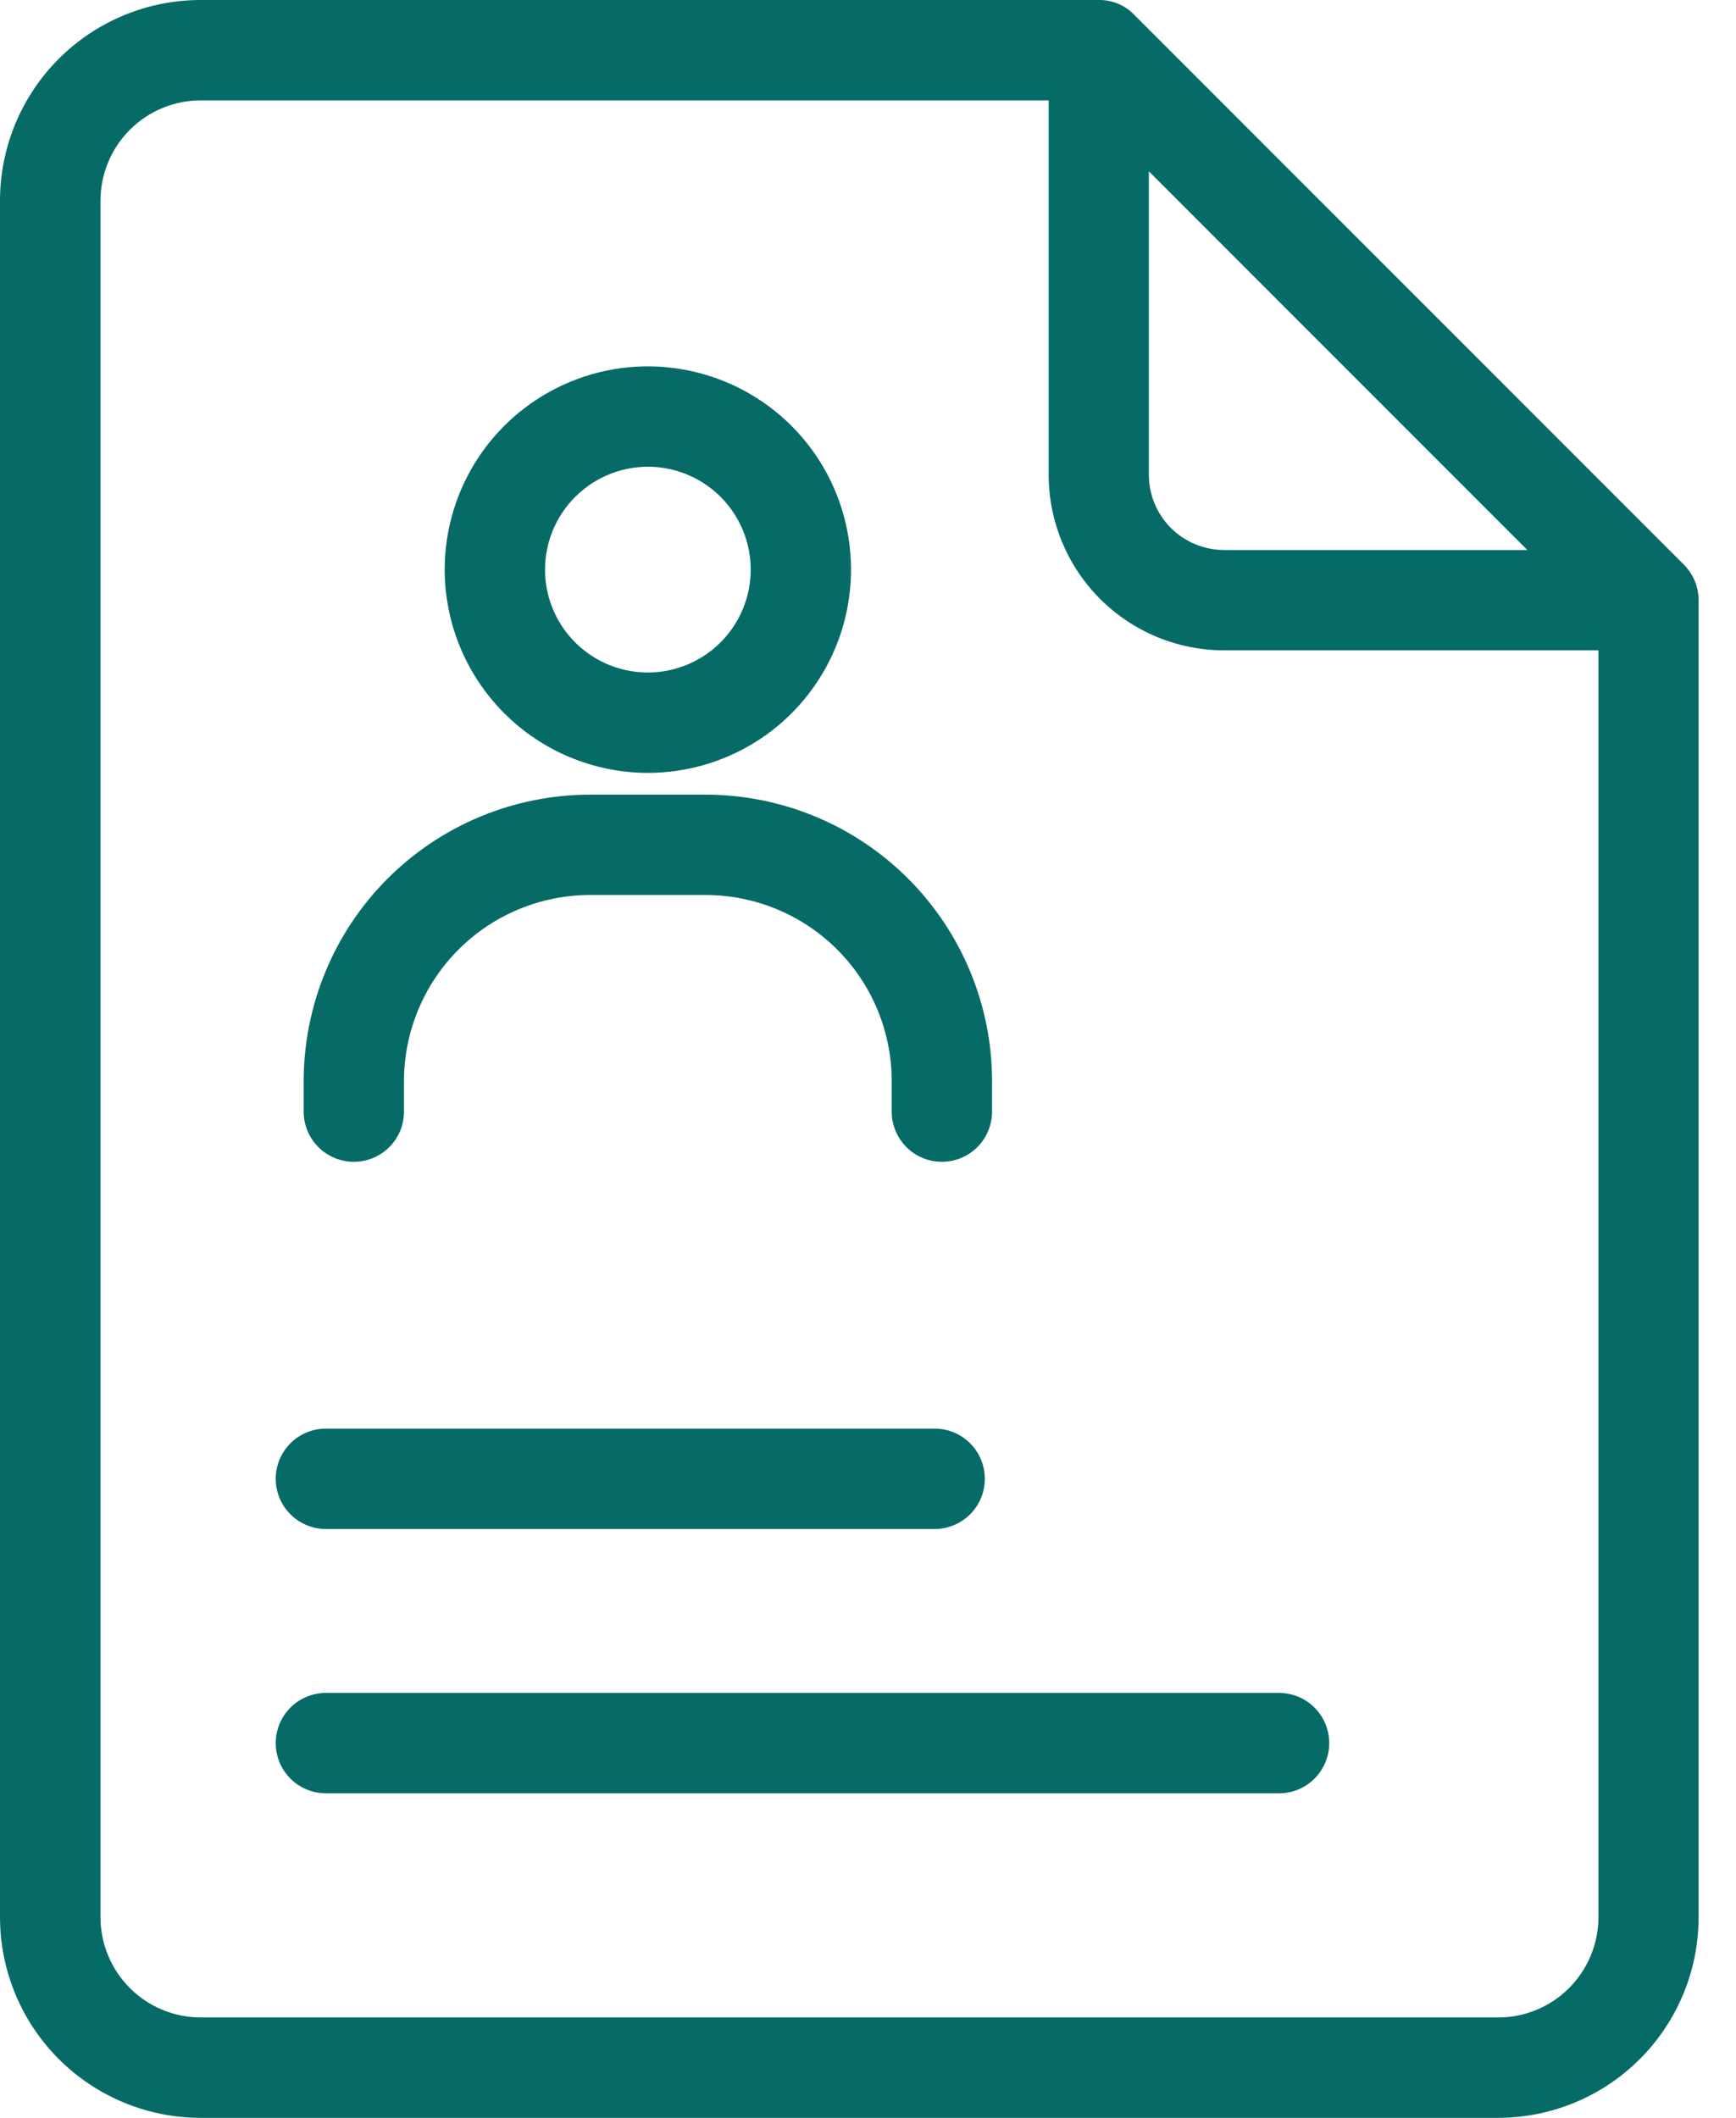
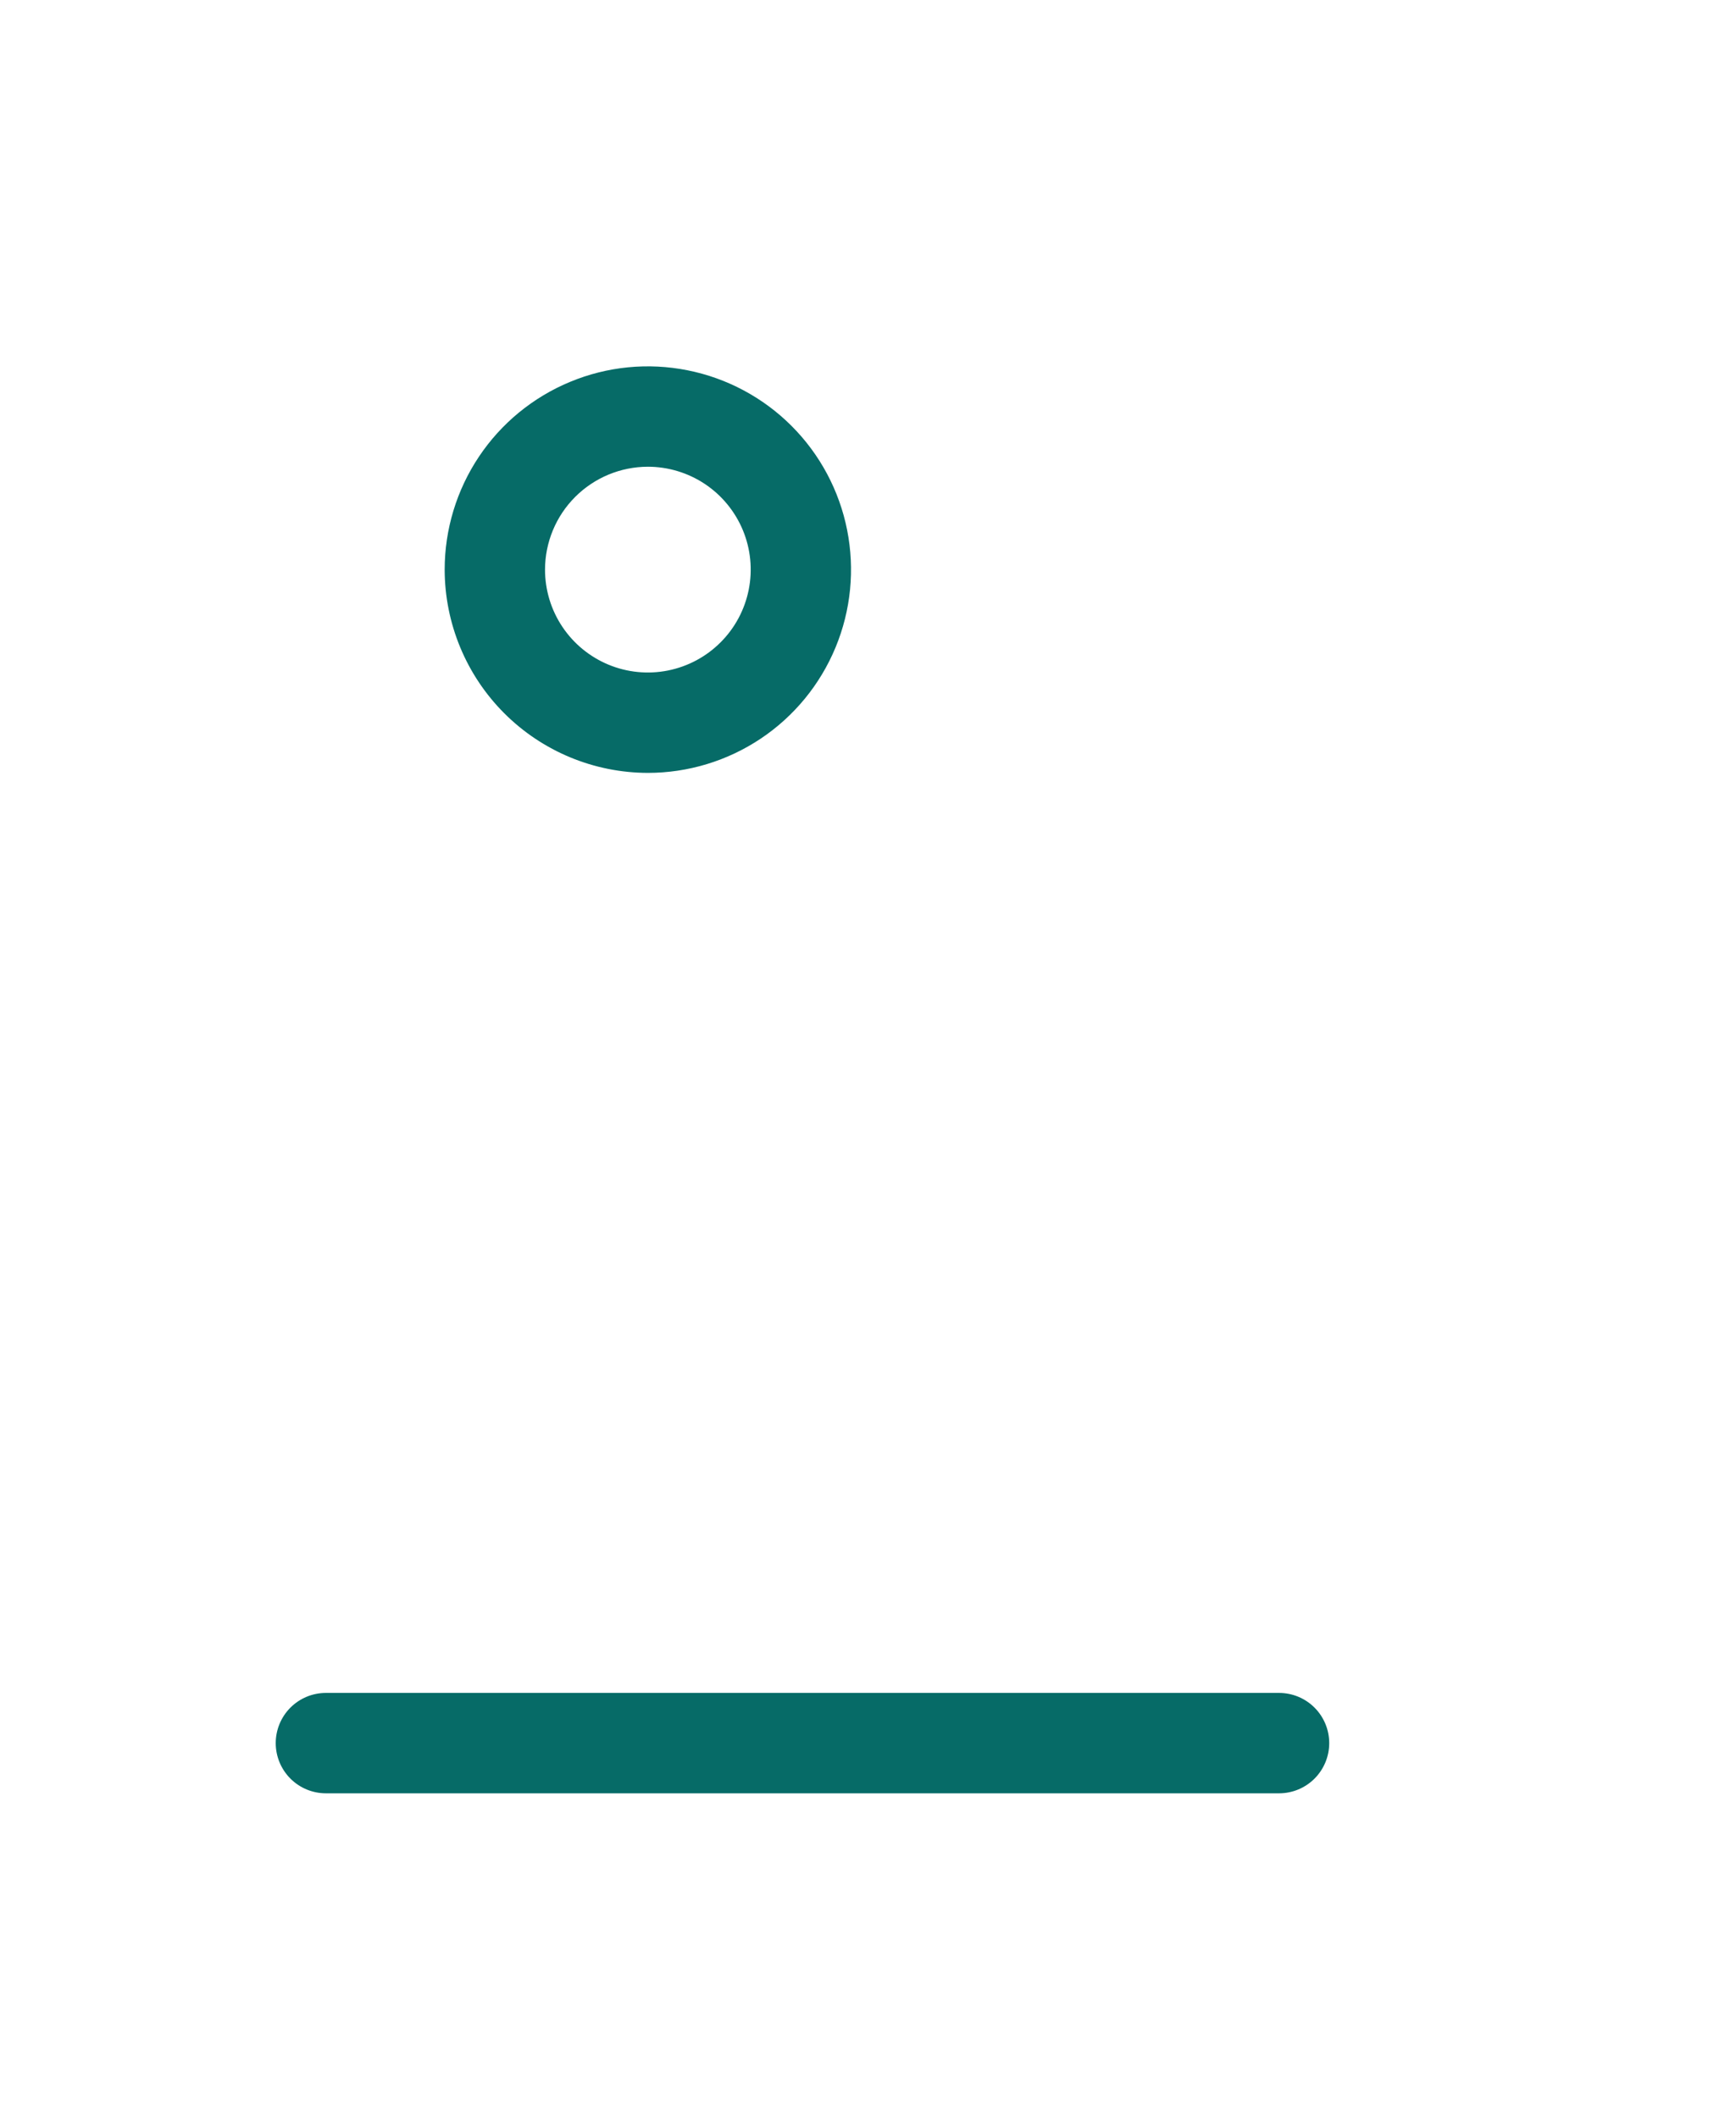
<svg xmlns="http://www.w3.org/2000/svg" width="41" height="50" viewBox="0 0 41 50" fill="none">
-   <path d="M39.77 13.332L26.785 0.347C26.677 0.235 26.547 0.146 26.403 0.087C26.259 0.027 26.104 -0.002 25.948 0H4.739C3.482 0 2.277 0.499 1.388 1.388C0.499 2.277 0 3.483 0 4.739V45.261C0 46.518 0.499 47.723 1.388 48.612C2.277 49.501 3.482 50 4.739 50H35.378C36.635 50 37.84 49.501 38.729 48.612C39.618 47.723 40.117 46.518 40.117 45.261V14.169C40.116 13.855 39.992 13.555 39.77 13.332ZM36.072 12.985H28.91C28.439 12.985 27.986 12.797 27.653 12.464C27.32 12.131 27.133 11.679 27.133 11.207V4.045L36.072 12.985ZM35.378 47.63H4.743C4.114 47.63 3.512 47.381 3.067 46.936C2.623 46.492 2.373 45.889 2.373 45.261V4.739C2.373 4.111 2.623 3.508 3.067 3.064C3.512 2.619 4.114 2.37 4.743 2.37H24.767V11.207C24.767 12.307 25.203 13.362 25.981 14.14C26.759 14.918 27.814 15.354 28.913 15.354H37.751V45.261C37.751 45.572 37.69 45.881 37.57 46.168C37.451 46.456 37.276 46.717 37.056 46.938C36.835 47.158 36.574 47.332 36.286 47.451C35.998 47.57 35.689 47.631 35.378 47.63Z" fill="#066B67" />
  <path d="M15.301 18.247C16.25 18.247 17.178 17.965 17.967 17.438C18.756 16.911 19.371 16.161 19.734 15.284C20.097 14.408 20.192 13.443 20.007 12.512C19.822 11.581 19.365 10.726 18.694 10.055C18.023 9.384 17.168 8.927 16.237 8.742C15.306 8.556 14.341 8.651 13.465 9.015C12.588 9.378 11.838 9.993 11.311 10.782C10.784 11.571 10.502 12.499 10.502 13.448C10.504 14.72 11.01 15.94 11.909 16.839C12.809 17.739 14.029 18.245 15.301 18.247ZM15.301 11.019C15.781 11.019 16.251 11.162 16.65 11.428C17.05 11.695 17.361 12.075 17.545 12.518C17.729 12.962 17.777 13.451 17.683 13.922C17.589 14.393 17.358 14.826 17.018 15.165C16.679 15.505 16.246 15.736 15.775 15.83C15.304 15.924 14.815 15.876 14.371 15.692C13.928 15.508 13.548 15.197 13.281 14.797C13.014 14.398 12.872 13.928 12.872 13.448C12.873 12.804 13.129 12.187 13.584 11.732C14.04 11.276 14.657 11.02 15.301 11.019Z" fill="#066B67" />
-   <path d="M8.357 27.429C8.671 27.429 8.972 27.304 9.194 27.082C9.417 26.86 9.541 26.558 9.541 26.244V25.521C9.543 24.357 10.006 23.241 10.829 22.418C11.652 21.595 12.768 21.132 13.932 21.13H16.669C17.833 21.132 18.949 21.595 19.773 22.418C20.596 23.241 21.059 24.357 21.06 25.521V26.244C21.06 26.558 21.185 26.86 21.407 27.082C21.63 27.304 21.931 27.429 22.245 27.429C22.559 27.429 22.861 27.304 23.083 27.082C23.305 26.86 23.43 26.558 23.43 26.244V25.521C23.428 23.729 22.715 22.011 21.447 20.743C20.18 19.476 18.462 18.763 16.669 18.761H13.932C12.14 18.763 10.422 19.476 9.154 20.743C7.887 22.011 7.174 23.729 7.172 25.521V26.244C7.172 26.558 7.297 26.86 7.519 27.082C7.741 27.304 8.042 27.429 8.357 27.429Z" fill="#066B67" />
-   <path d="M7.697 36.098H22.075C22.389 36.098 22.69 35.973 22.912 35.751C23.135 35.529 23.259 35.228 23.259 34.913C23.259 34.599 23.135 34.298 22.912 34.075C22.69 33.853 22.389 33.728 22.075 33.728H7.697C7.382 33.728 7.081 33.853 6.859 34.075C6.637 34.298 6.512 34.599 6.512 34.913C6.512 35.228 6.637 35.529 6.859 35.751C7.081 35.973 7.382 36.098 7.697 36.098Z" fill="#066B67" />
  <path d="M30.208 39.968H7.697C7.382 39.968 7.081 40.093 6.859 40.315C6.637 40.537 6.512 40.839 6.512 41.153C6.512 41.467 6.637 41.769 6.859 41.991C7.081 42.213 7.382 42.338 7.697 42.338H30.208C30.523 42.338 30.824 42.213 31.046 41.991C31.268 41.769 31.393 41.467 31.393 41.153C31.393 40.839 31.268 40.537 31.046 40.315C30.824 40.093 30.523 39.968 30.208 39.968Z" fill="#066B67" />
</svg>